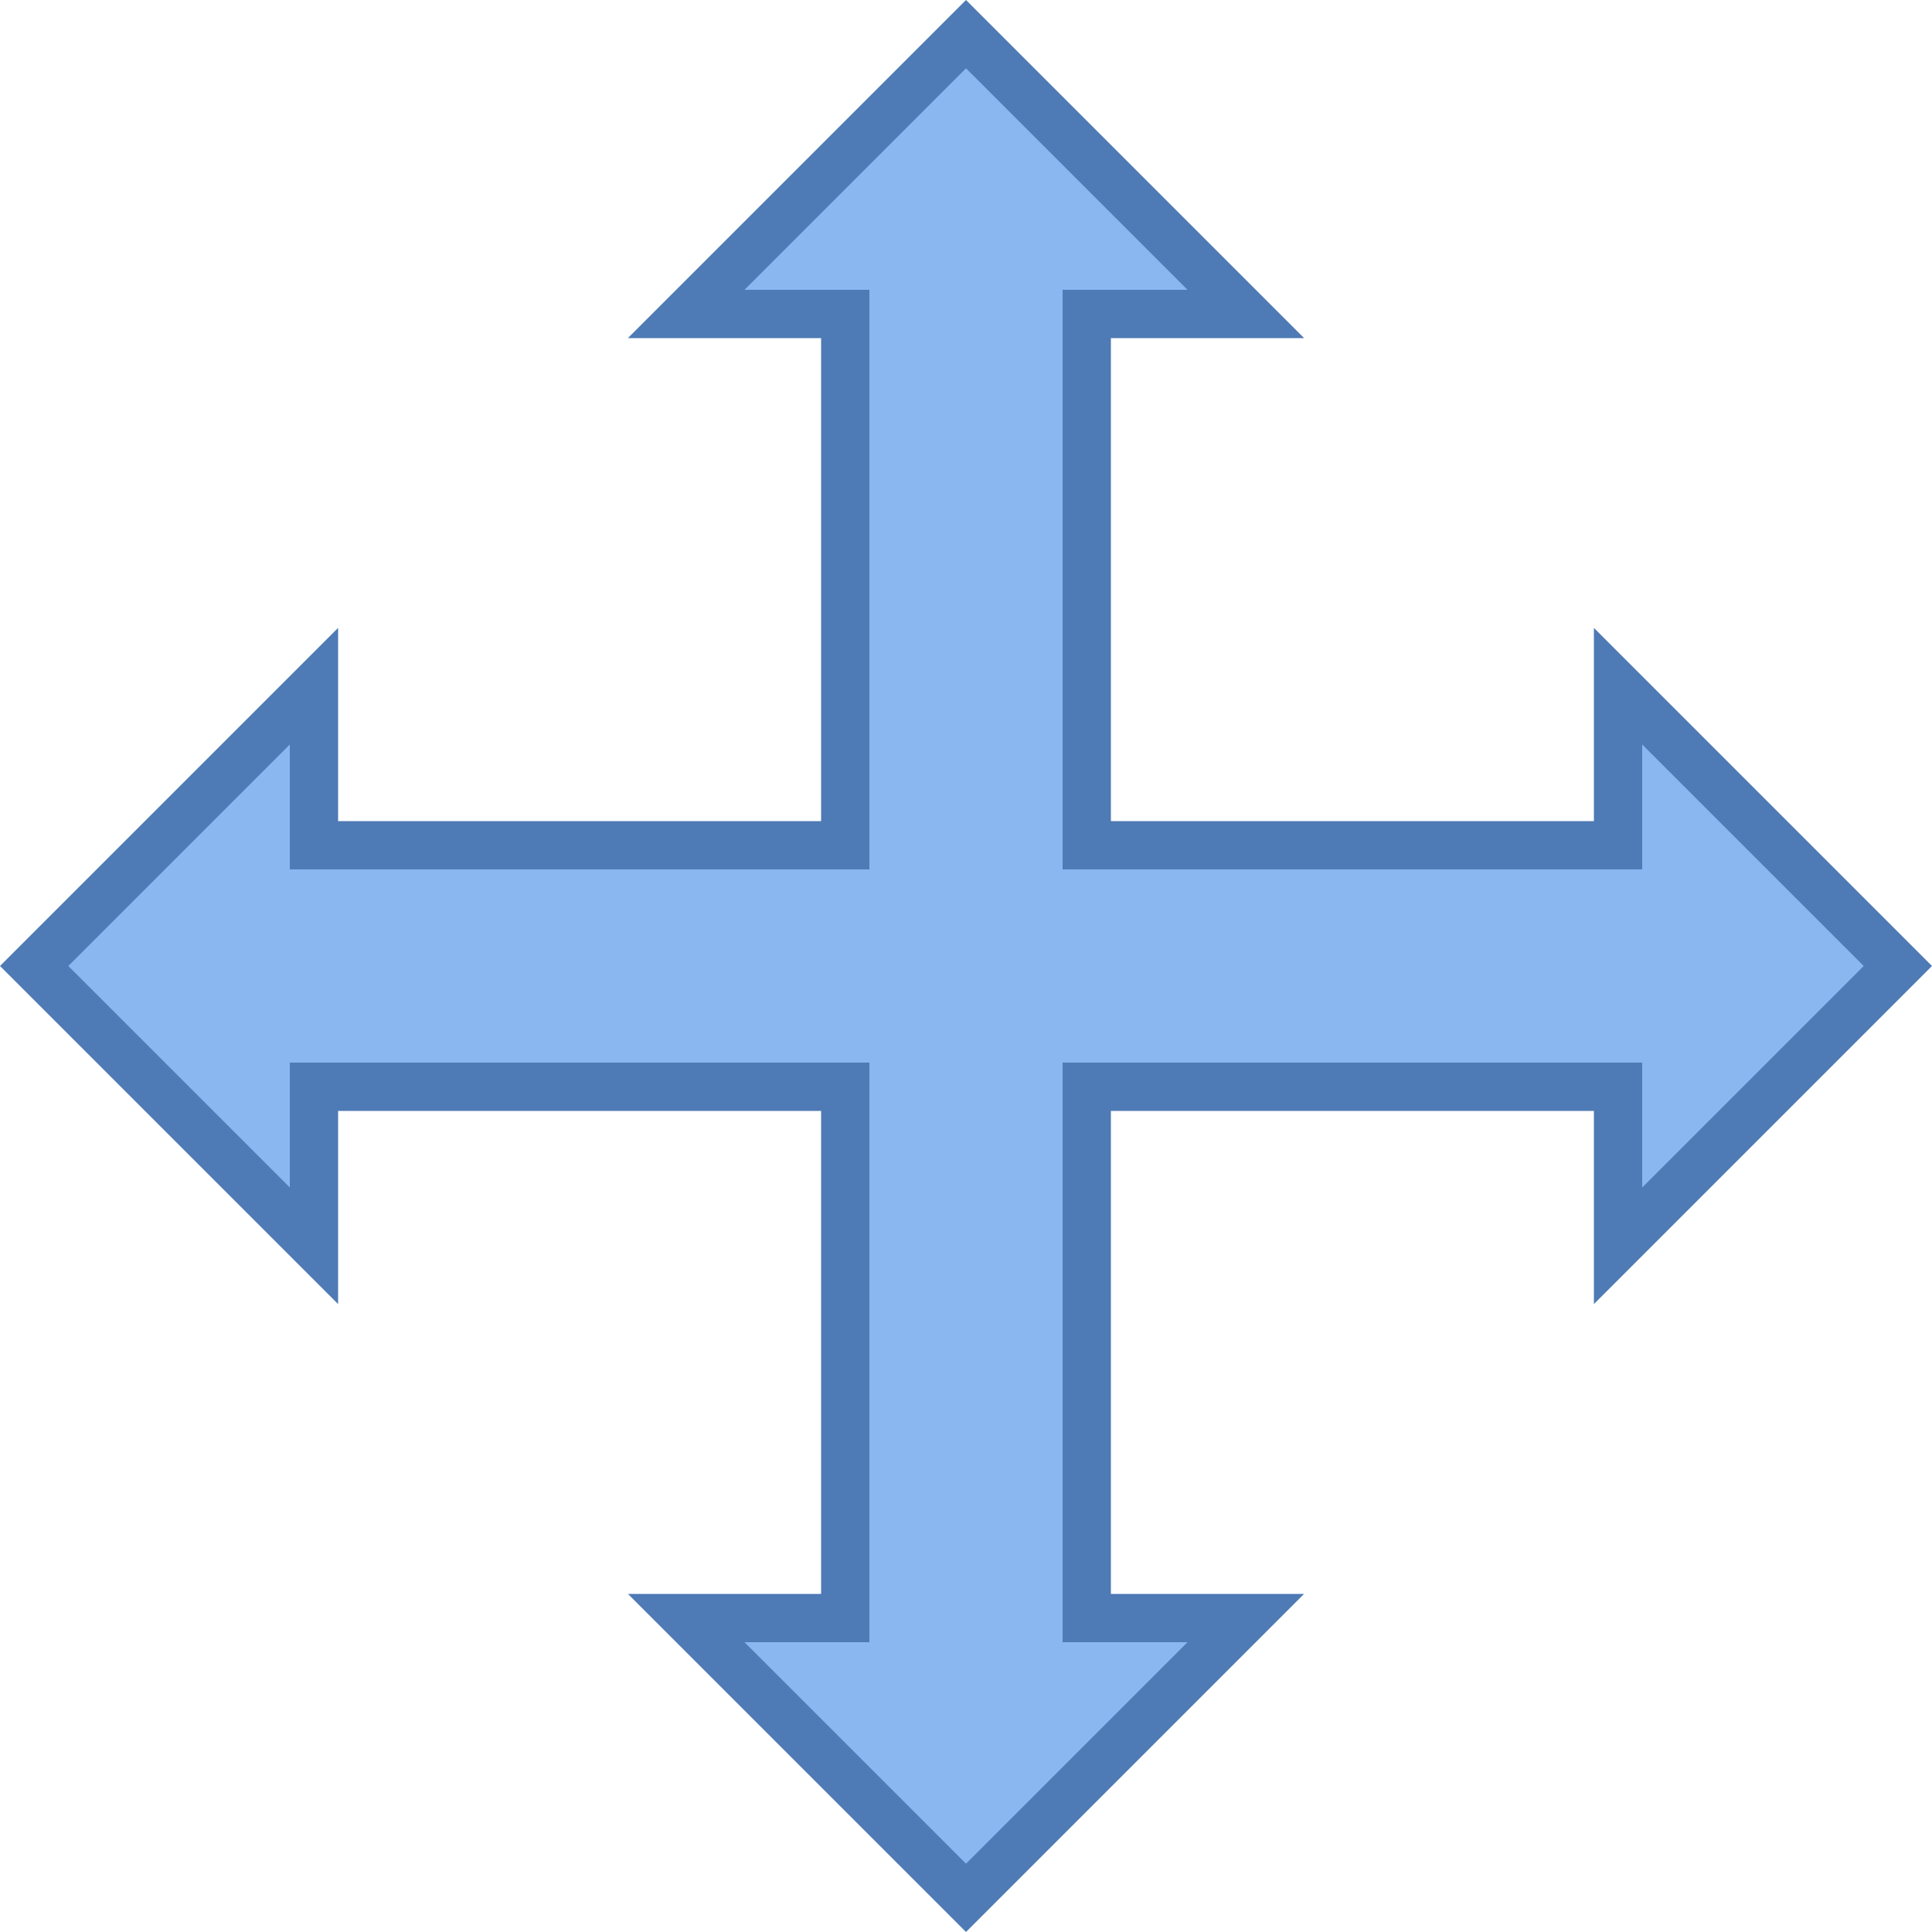
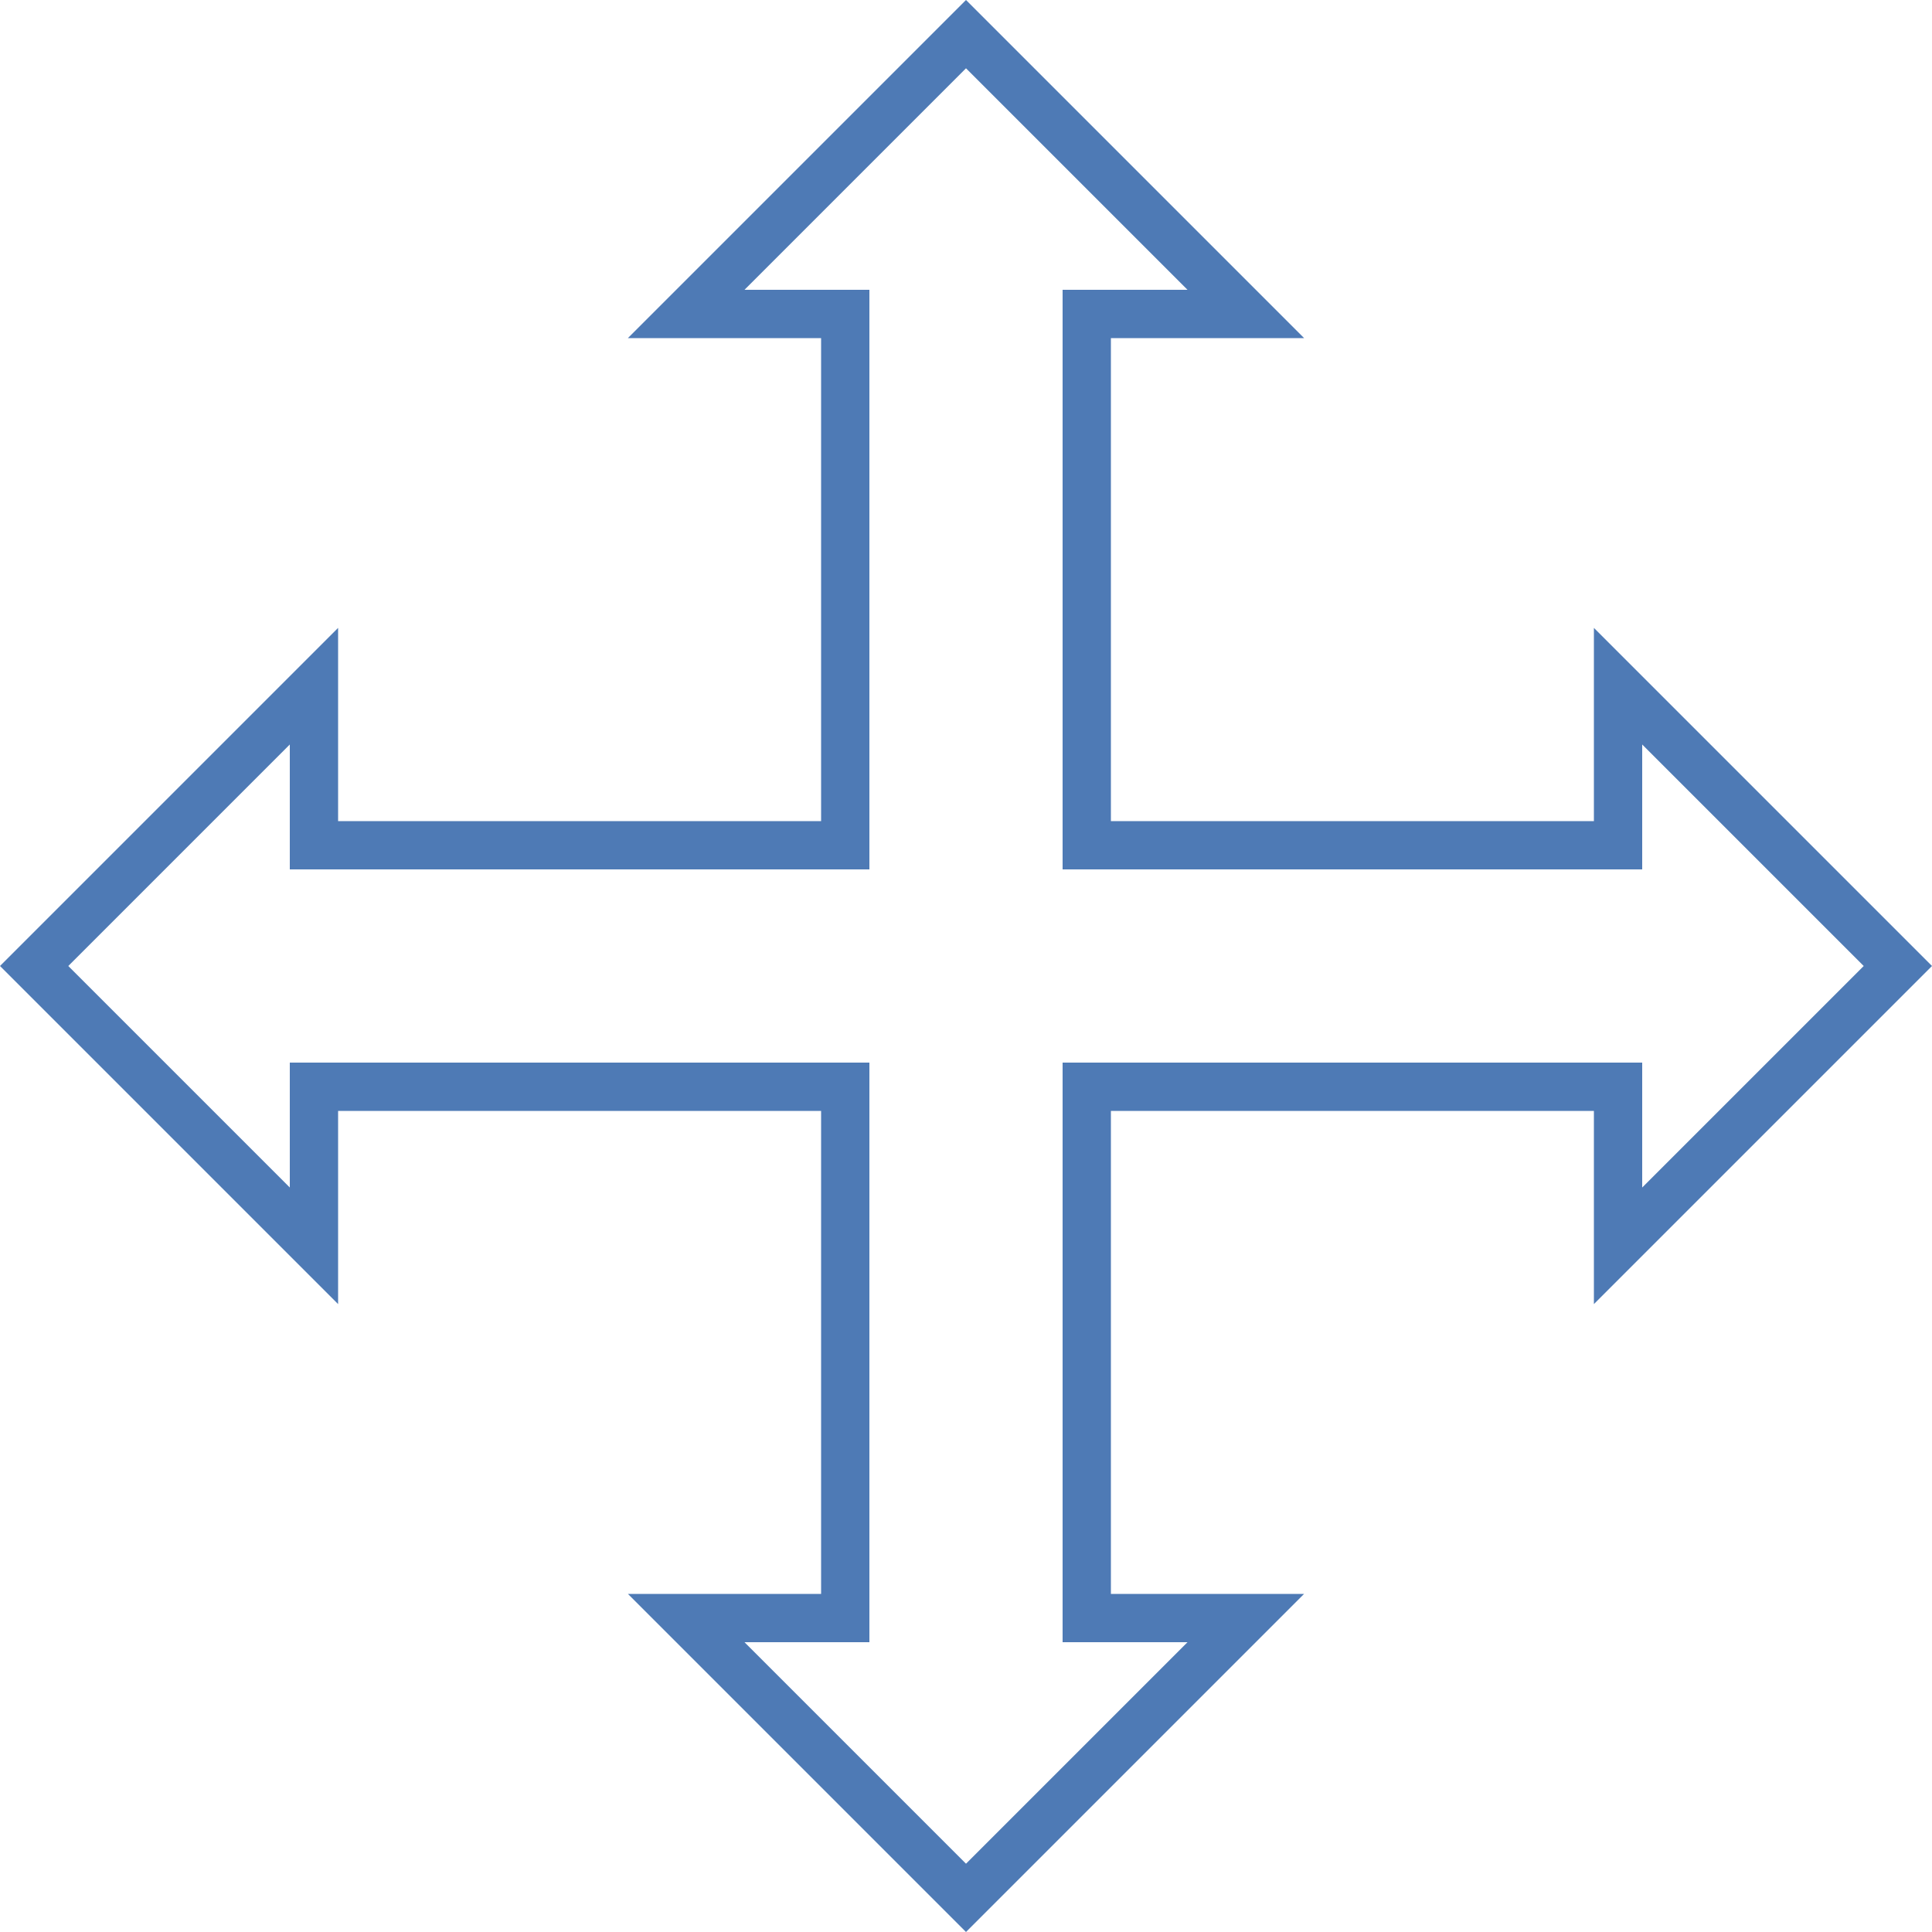
<svg xmlns="http://www.w3.org/2000/svg" viewBox="0 0 40 40">
-   <polygon points="14.207,33.5 17.5,33.5 17.5,22.5 6.5,22.5 6.5,25.793 0.707,20 6.5,14.207 6.5,17.5 17.5,17.5 17.5,6.5 14.207,6.5 20,0.707 25.793,6.5 22.5,6.5 22.5,17.5 33.5,17.5 33.5,14.207 39.293,20 33.5,25.793 33.5,22.5 22.5,22.5 22.5,33.5 25.793,33.5 20,39.293" fill="#8bb7f0" />
  <path d="M20 1.414L24.586 6H22v12h12v-2.586L38.586 20 34 24.586V22H22v12h2.586L20 38.586 15.414 34H18V22H6v2.586L1.414 20 6 15.414V18h12V6h-2.586L20 1.414M20 0l-7 7h4v10H7v-4l-7 7 7 7v-4h10v10h-4l7 7 7-7h-4V23h10v4l7-7-7-7v4H23V7h4l-7-7z" fill="#4e7ab5" />
</svg>